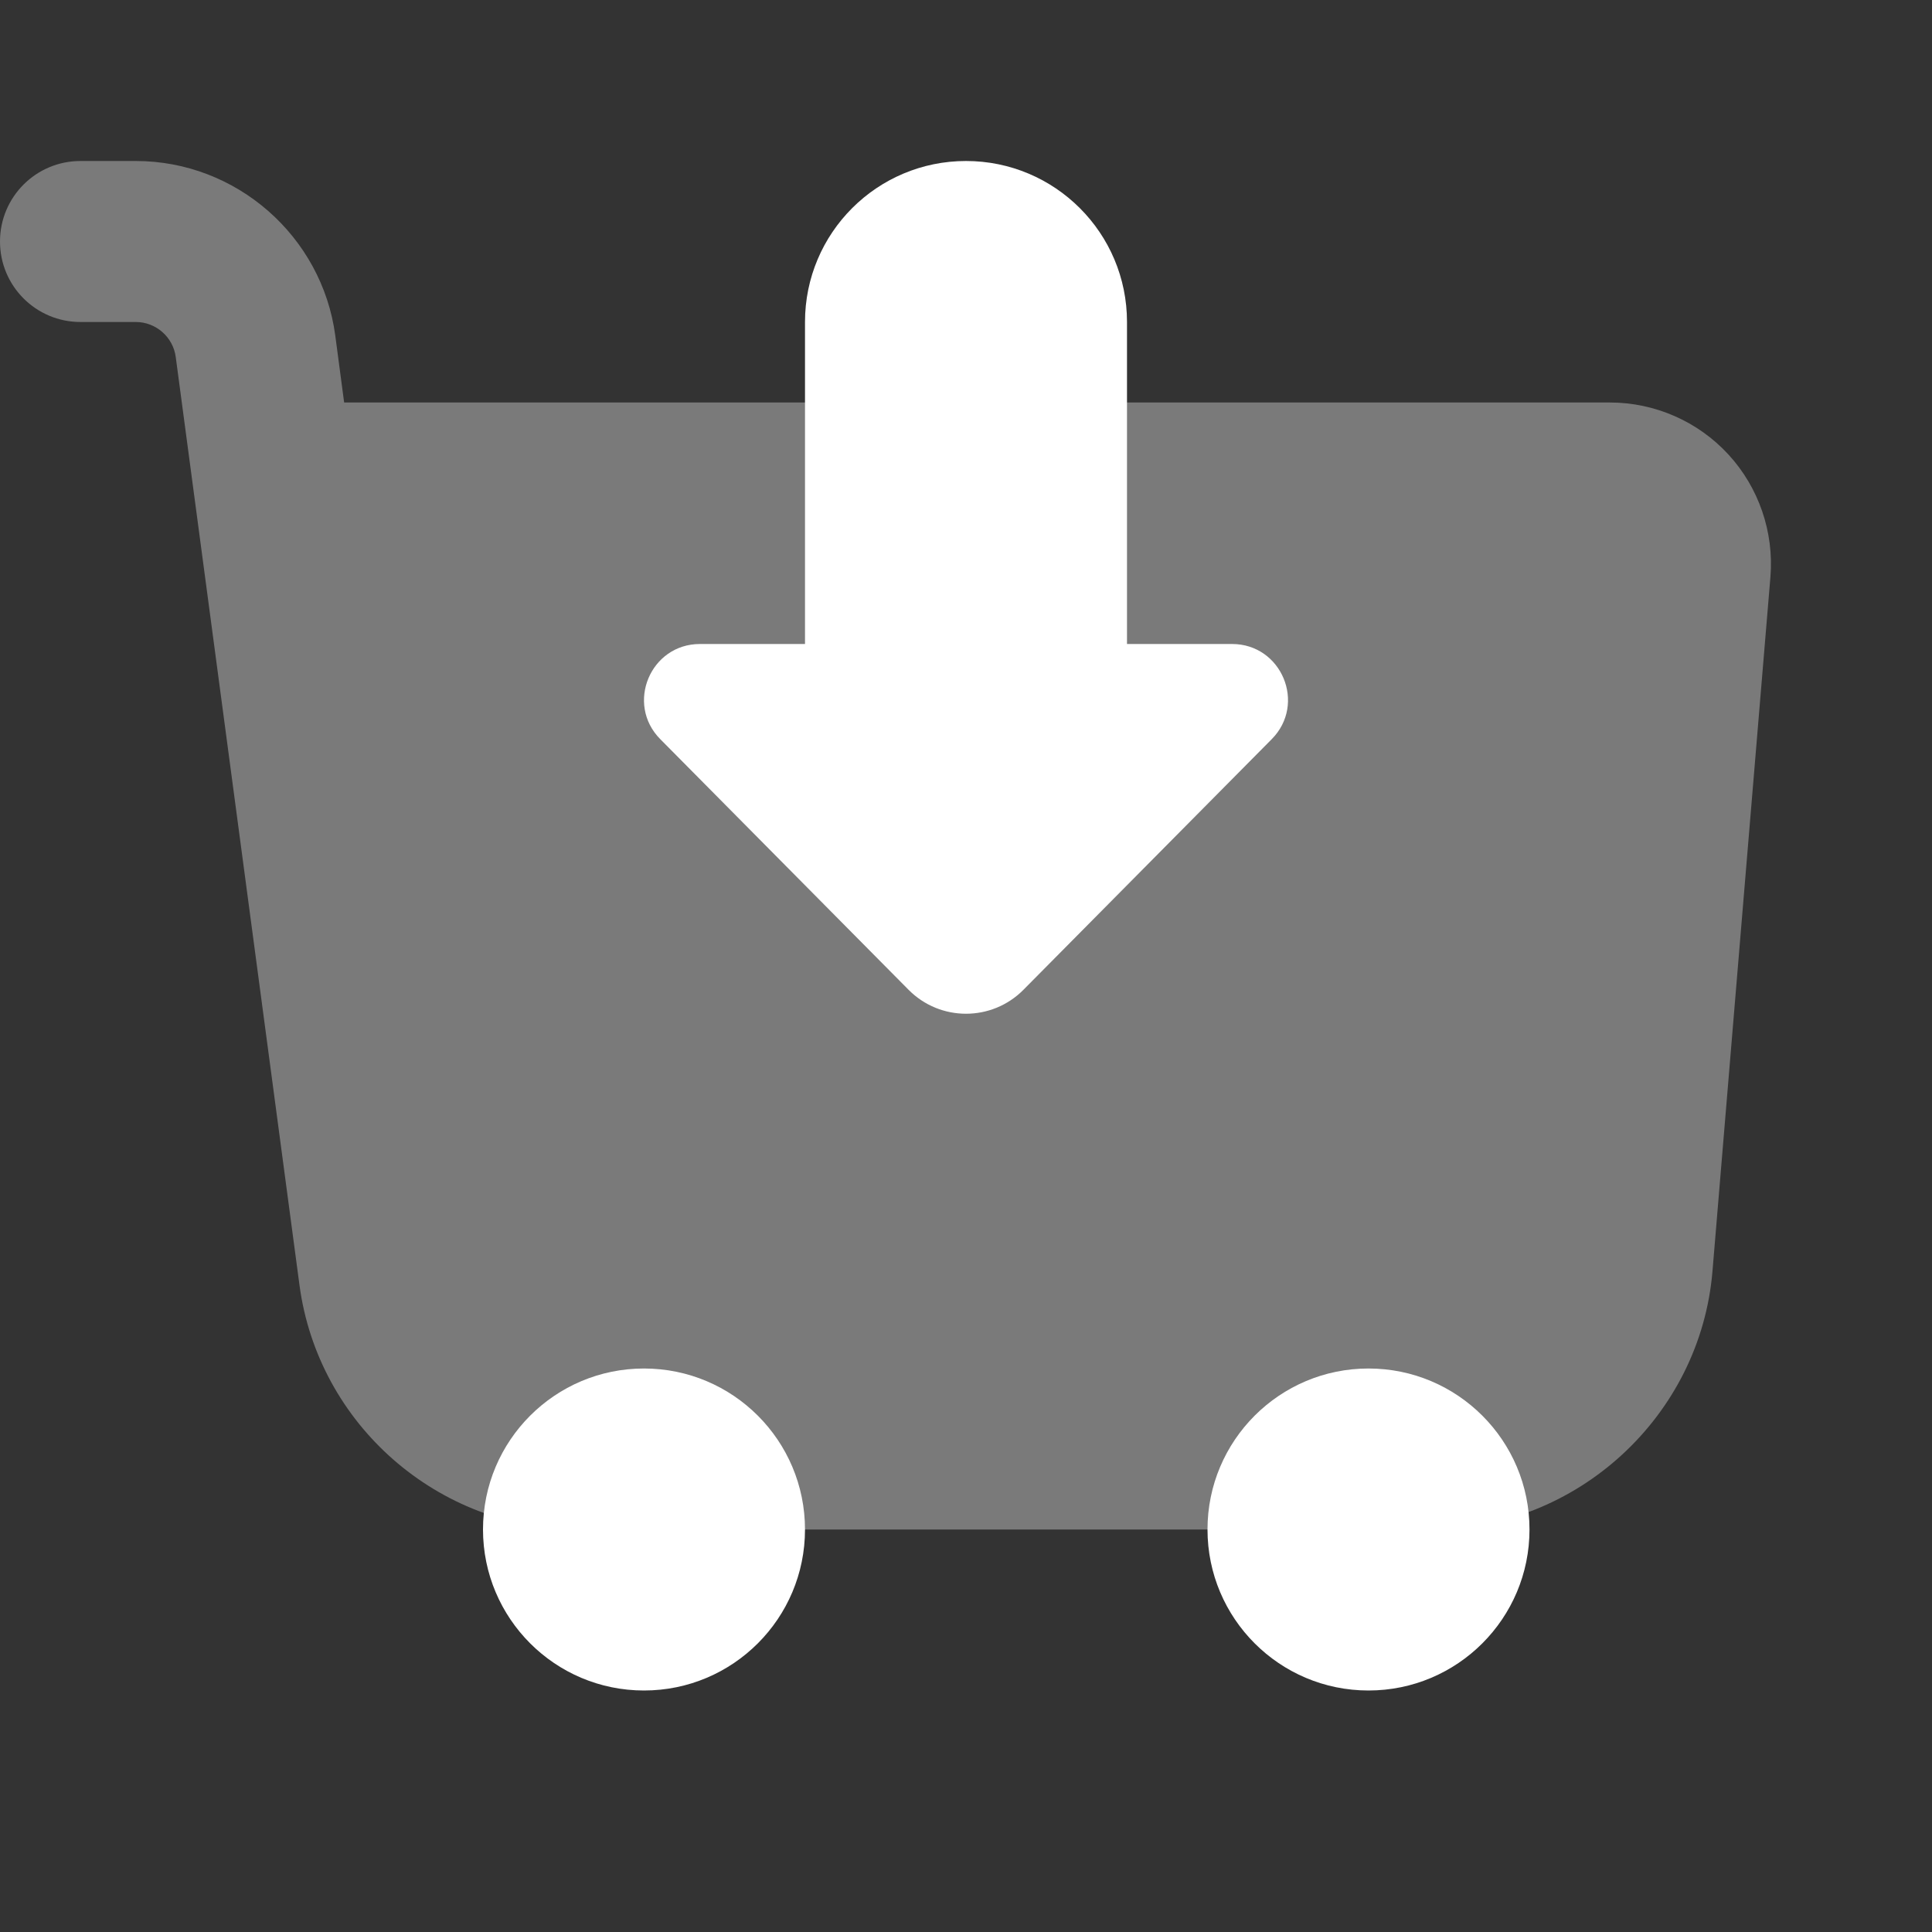
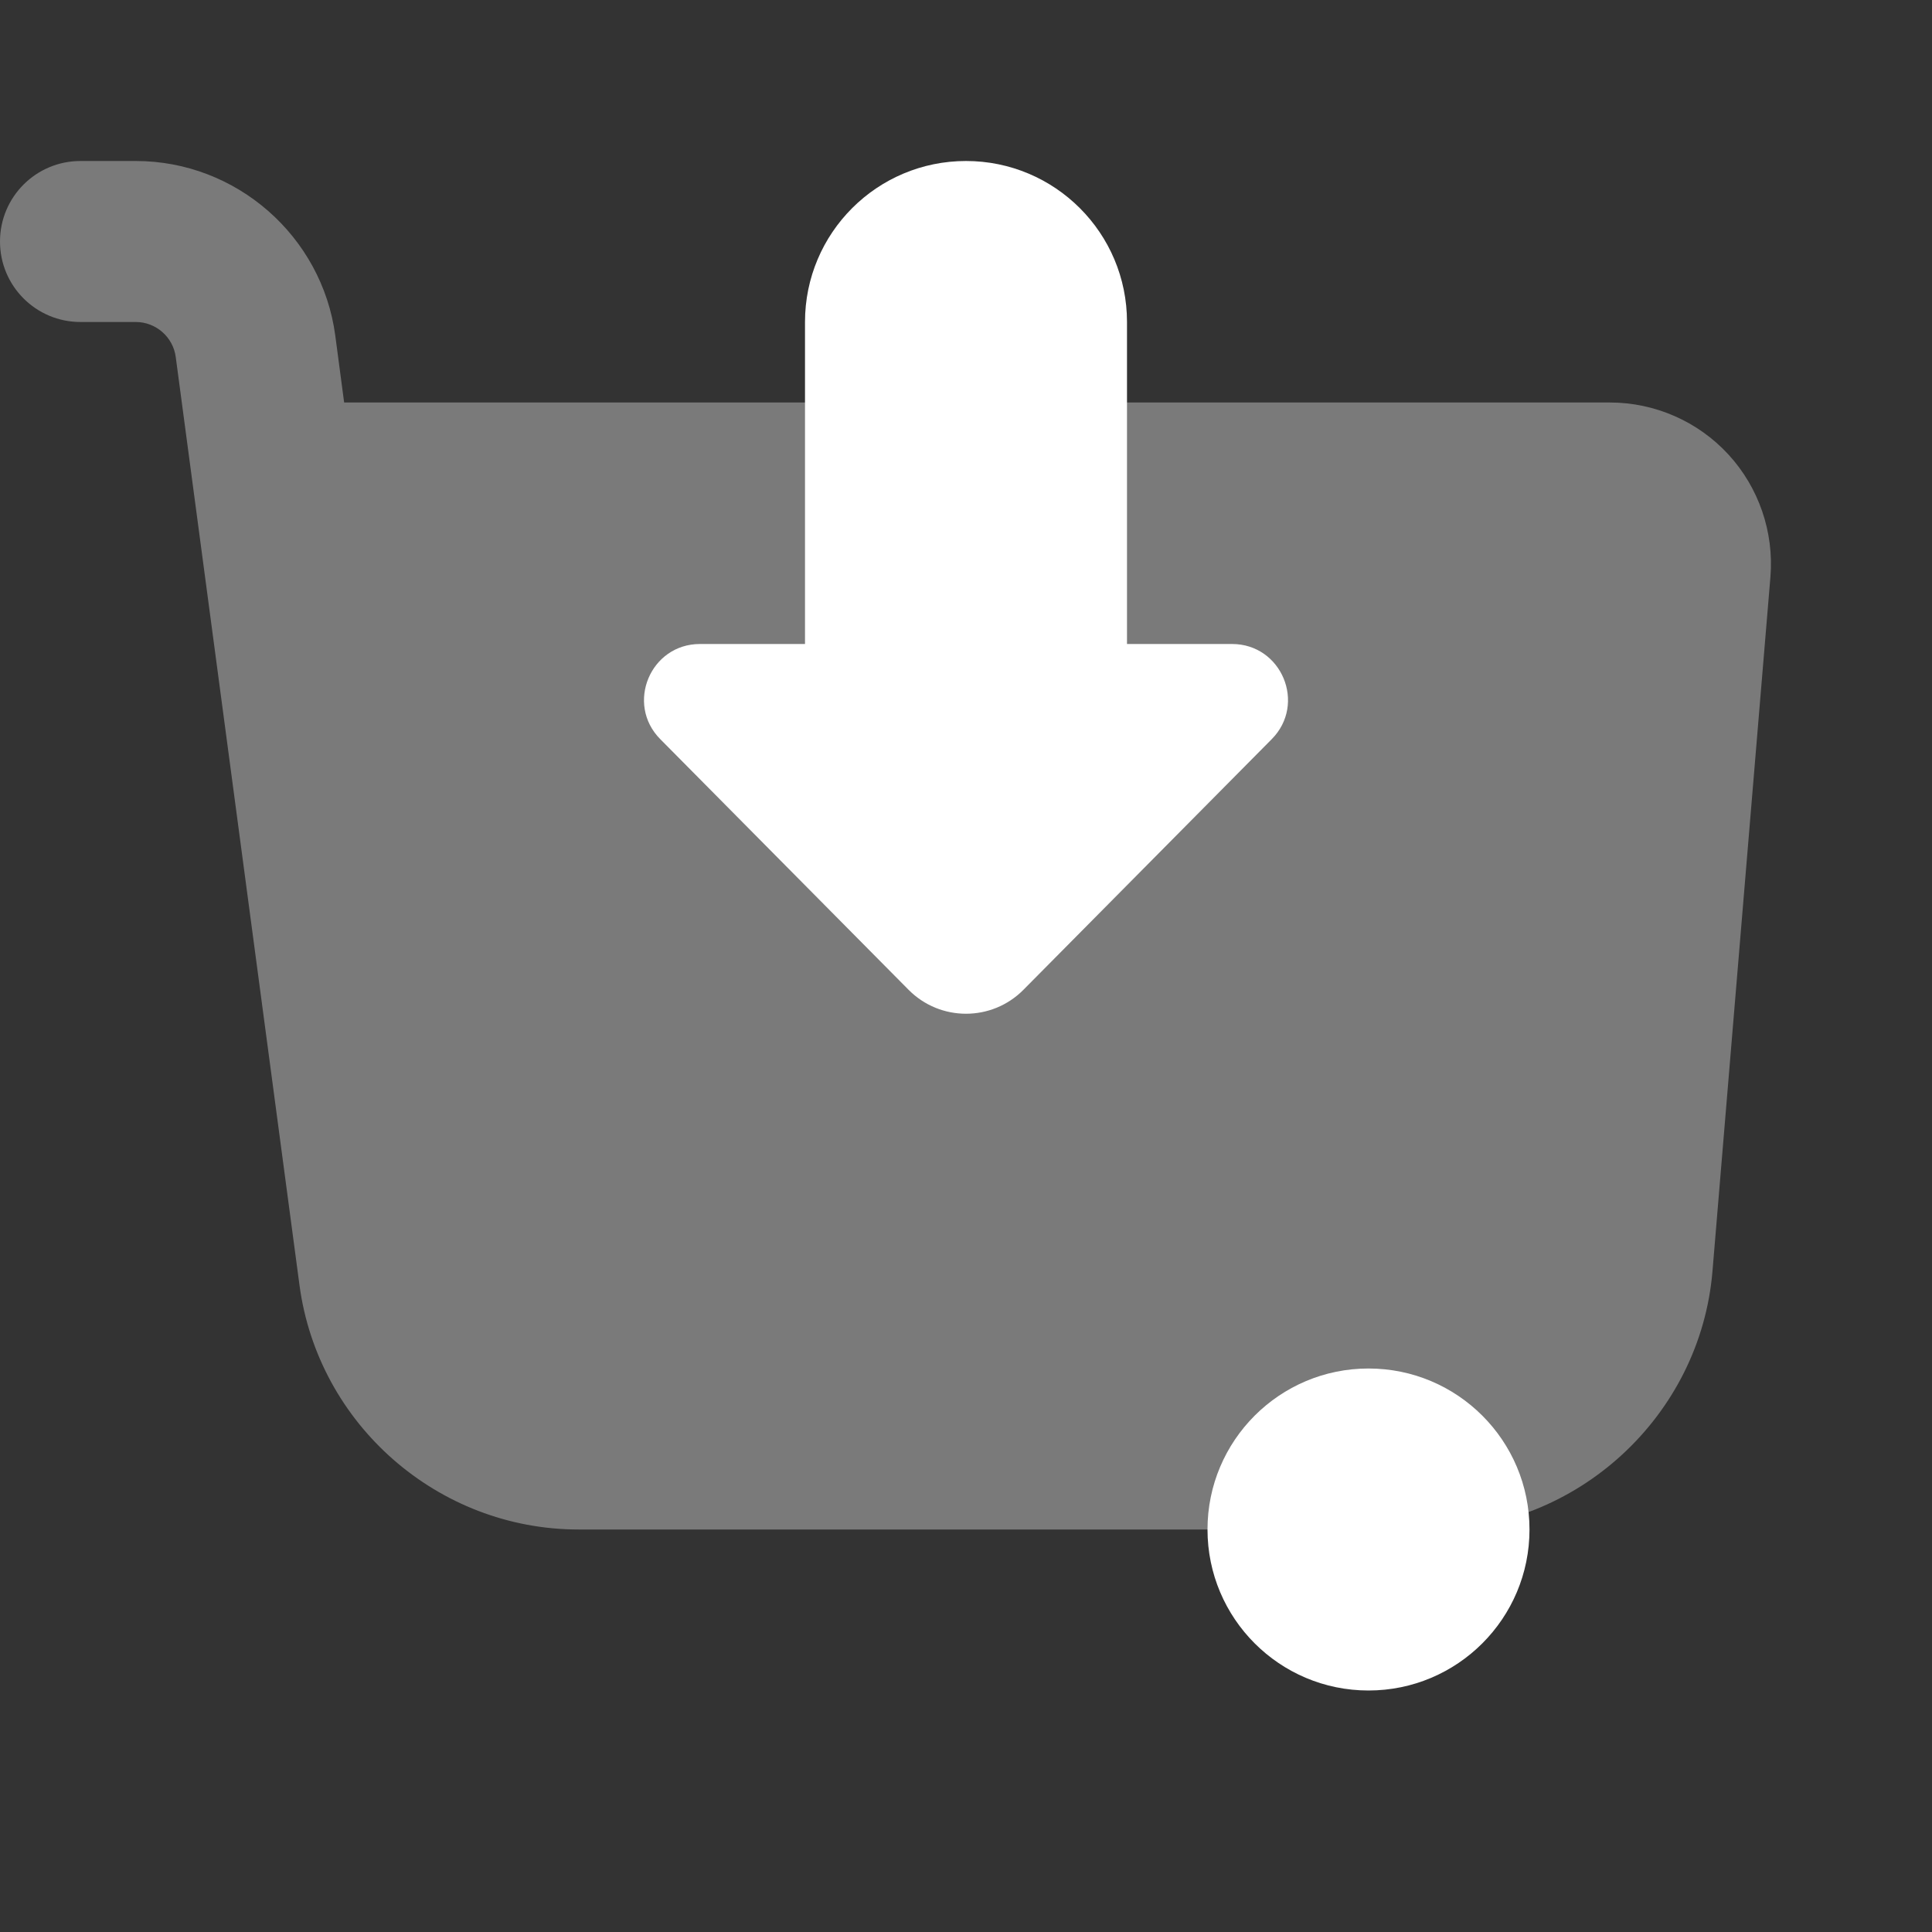
<svg xmlns="http://www.w3.org/2000/svg" width="96" height="96" viewBox="0 0 96 96" fill="none">
  <rect x="0" y="0" width="96" height="96" fill="#333333" stroke="none" />
  <g id="Buy">
    <path id="Vector" opacity="0.35" d="M85.88 22.58C84.372 20.94 82.228 20 79.996 20H17.1L16.66 16.676C16 11.732 11.74 8 6.748 8H4C1.788 8 0 9.788 0 12C0 14.212 1.788 16 4 16H6.748C7.748 16 8.6 16.748 8.732 17.736L14.88 63.848C15.8 70.776 21.764 76 28.752 76H71.14C78.364 76 84.492 70.364 85.092 63.164L87.972 28.66C88.152 26.436 87.392 24.22 85.88 22.58Z" fill="white" />
-     <path id="Vector_2" d="M32 84C36.418 84 40 80.418 40 76C40 71.582 36.418 68 32 68C27.582 68 24 71.582 24 76C24 80.418 27.582 84 32 84Z" fill="white" />
    <path id="Vector_3" d="M68 84C72.418 84 76 80.418 76 76C76 71.582 72.418 68 68 68C63.582 68 60 71.582 60 76C60 80.418 63.582 84 68 84Z" fill="white" />
    <path id="Vector_4" d="M56 36V16C56 11.58 52.42 8 48 8C43.58 8 40 11.58 40 16V36H56Z" fill="white" />
    <path id="Vector_5" d="M34.78 32C32.316 32 31.072 34.976 32.808 36.728L45.148 49.184C46.72 50.768 49.28 50.768 50.852 49.184L63.192 36.728C64.928 34.976 63.684 32 61.22 32H34.78Z" fill="white" />
  </g>
</svg>